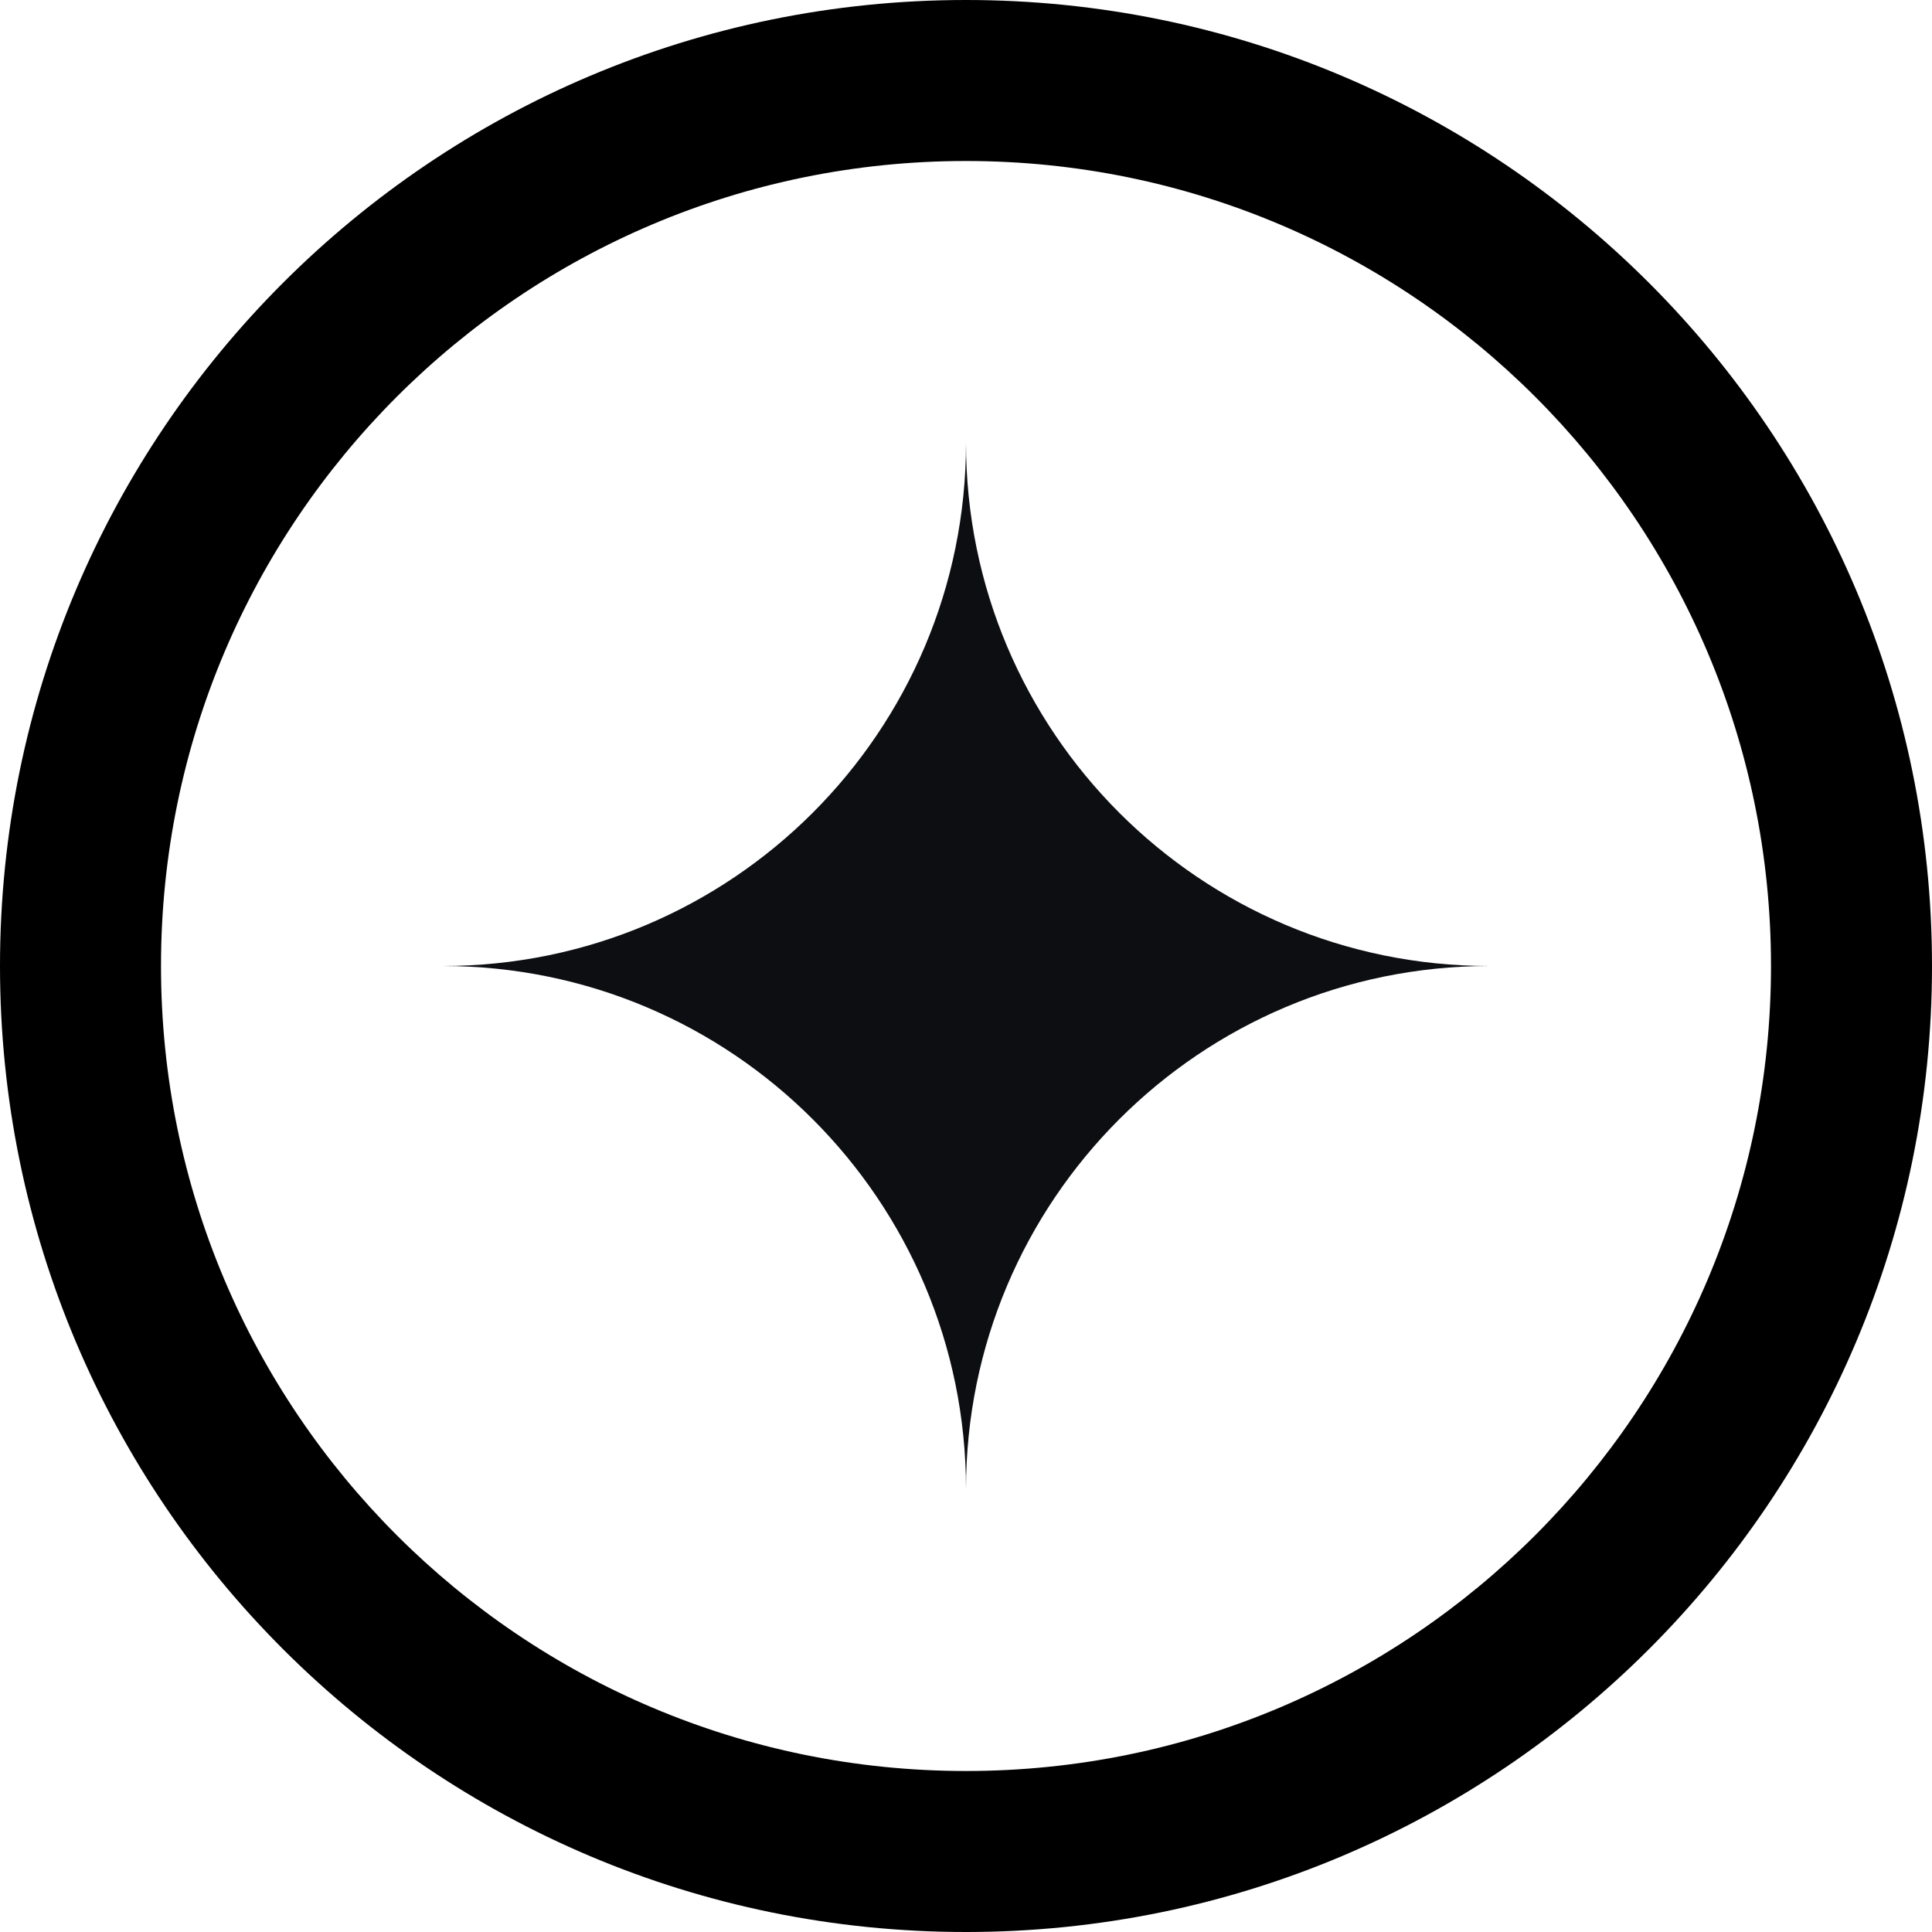
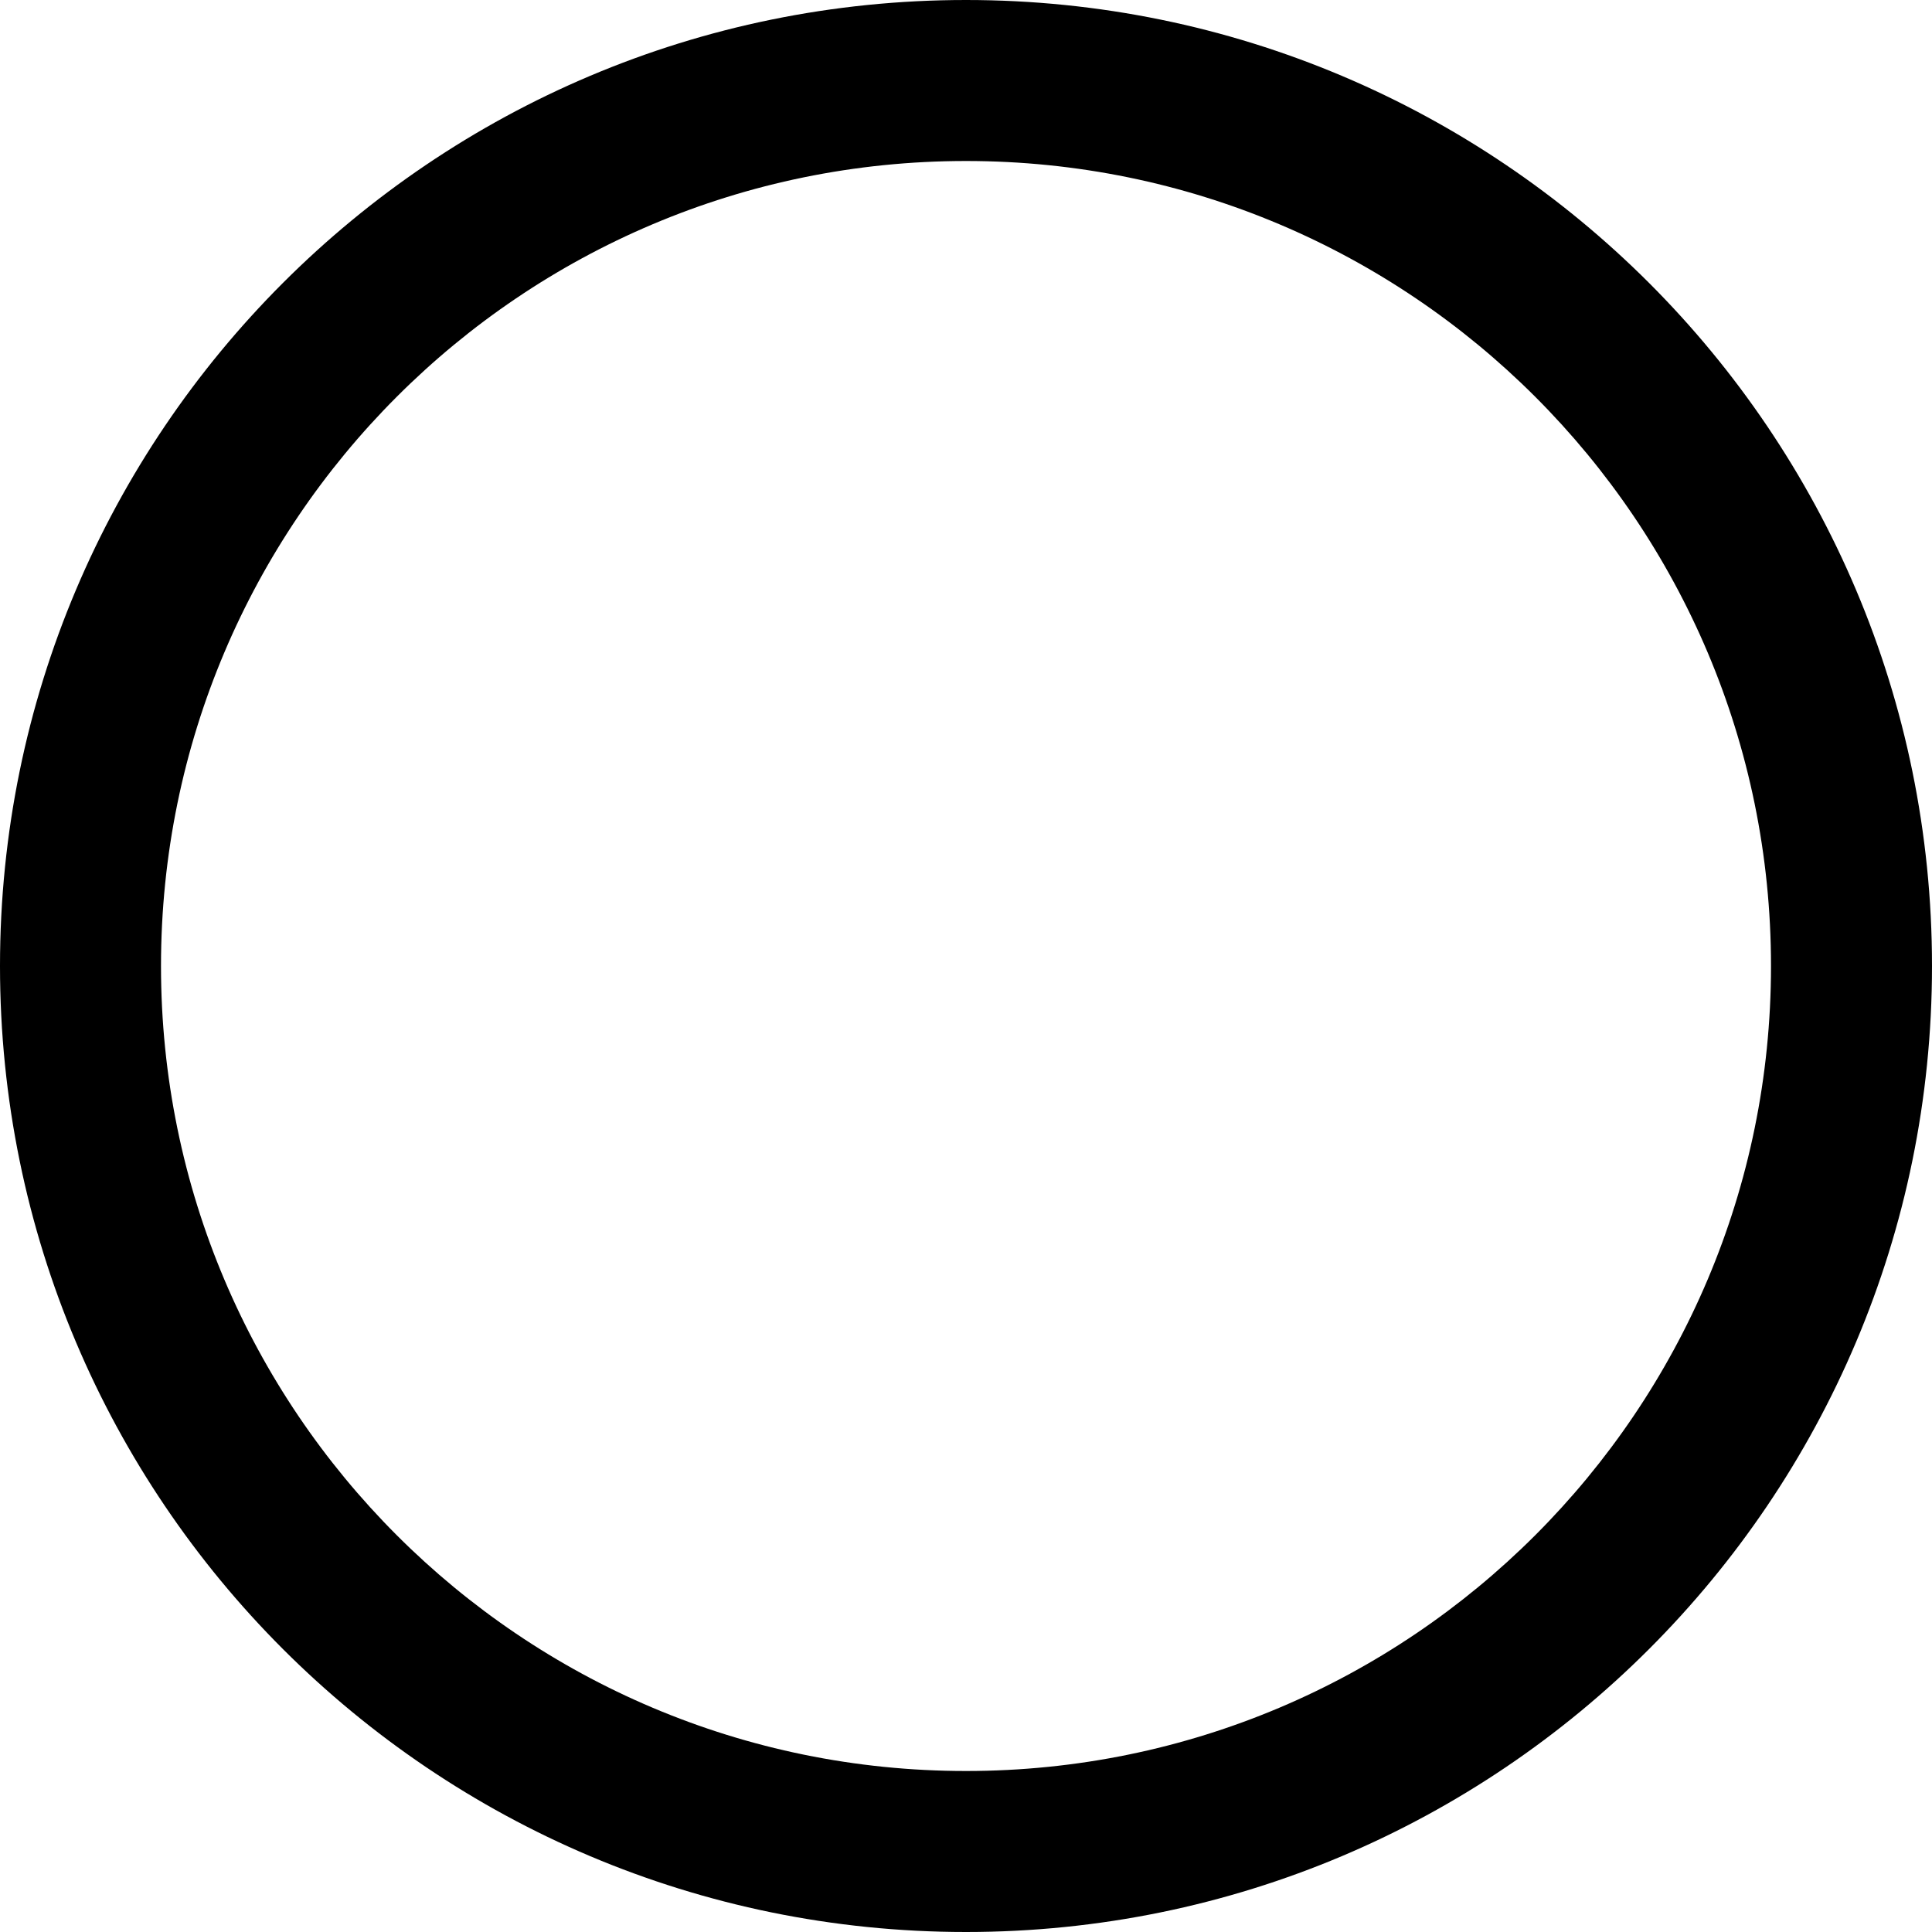
<svg xmlns="http://www.w3.org/2000/svg" width="48" height="48" viewBox="0 0 48 48" fill="none">
-   <path d="M11 24C18.18 24 24 18.18 24 11C24 18.18 29.82 24 37 24C29.82 24 24 29.82 24 37C24 29.82 18.18 24 11 24Z" fill="#0C0E12" />
  <path fill-rule="evenodd" clip-rule="evenodd" d="M24 44C35.046 44 44 35.046 44 24C44 12.954 35.046 4 24 4C12.954 4 4 12.954 4 24C4 35.046 12.954 44 24 44ZM24 48C37.255 48 48 37.255 48 24C48 10.745 37.255 0 24 0C10.745 0 0 10.745 0 24C0 37.255 10.745 48 24 48Z" fill="black" />
</svg>